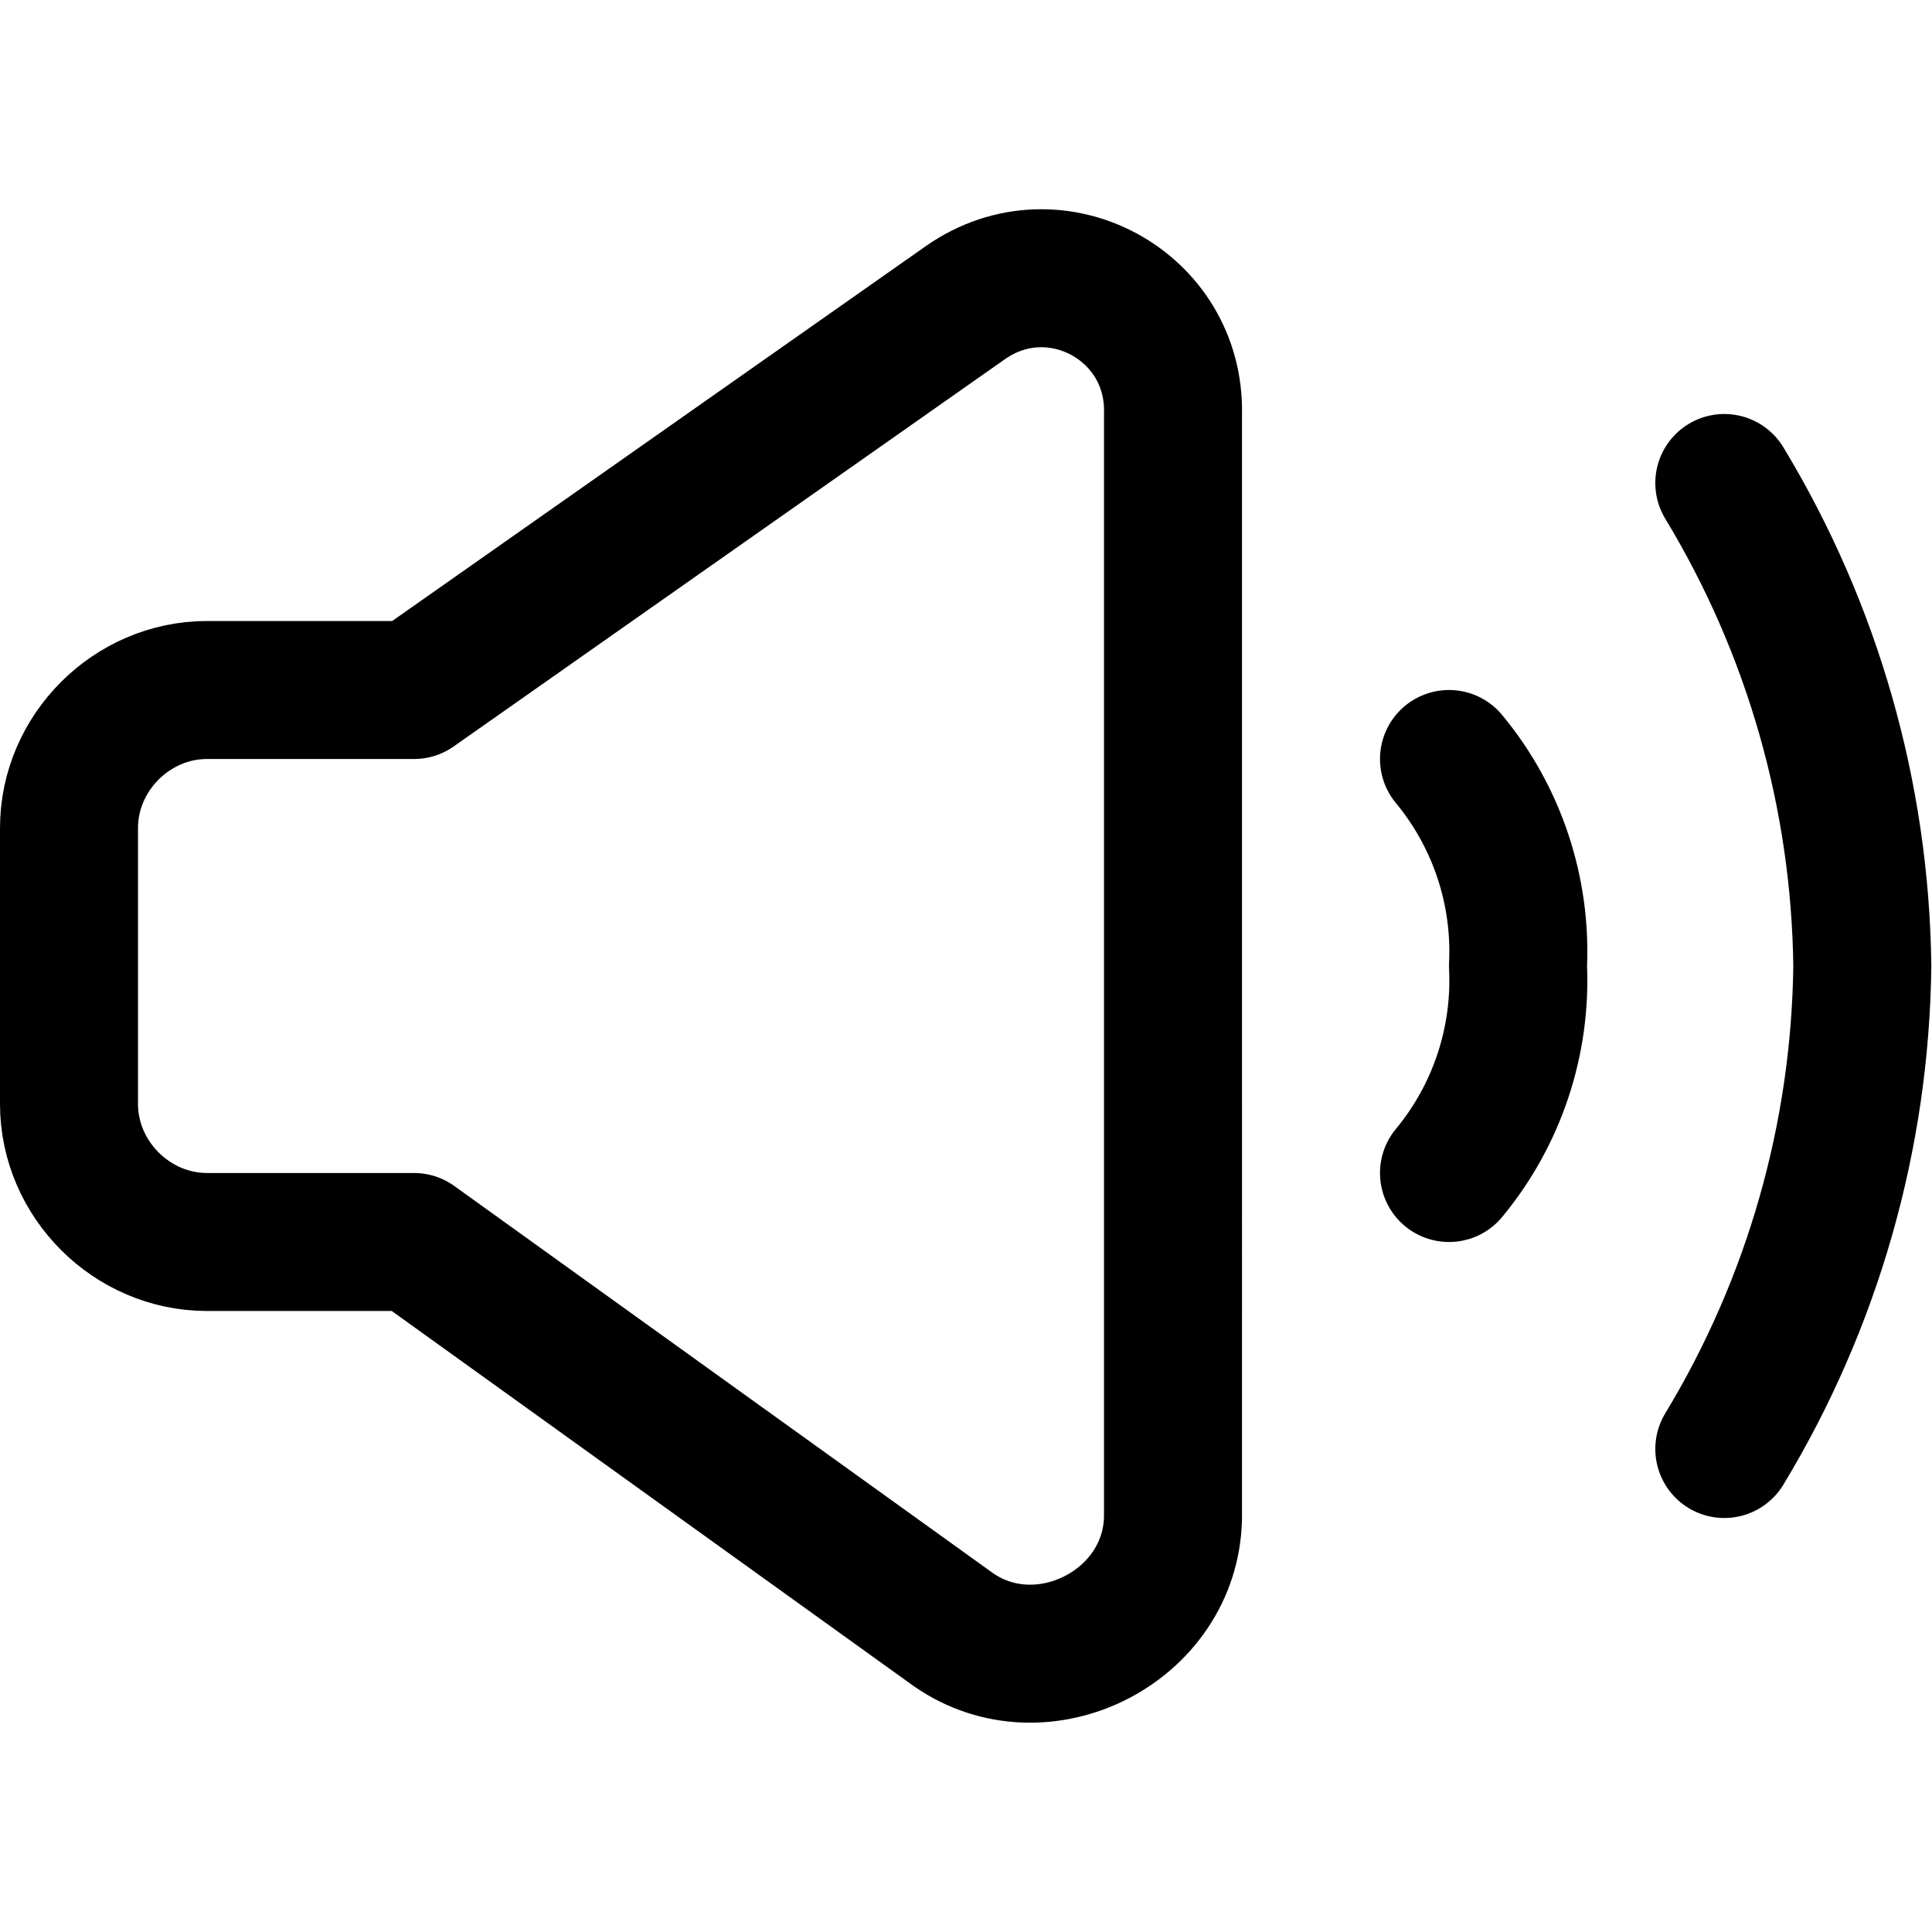
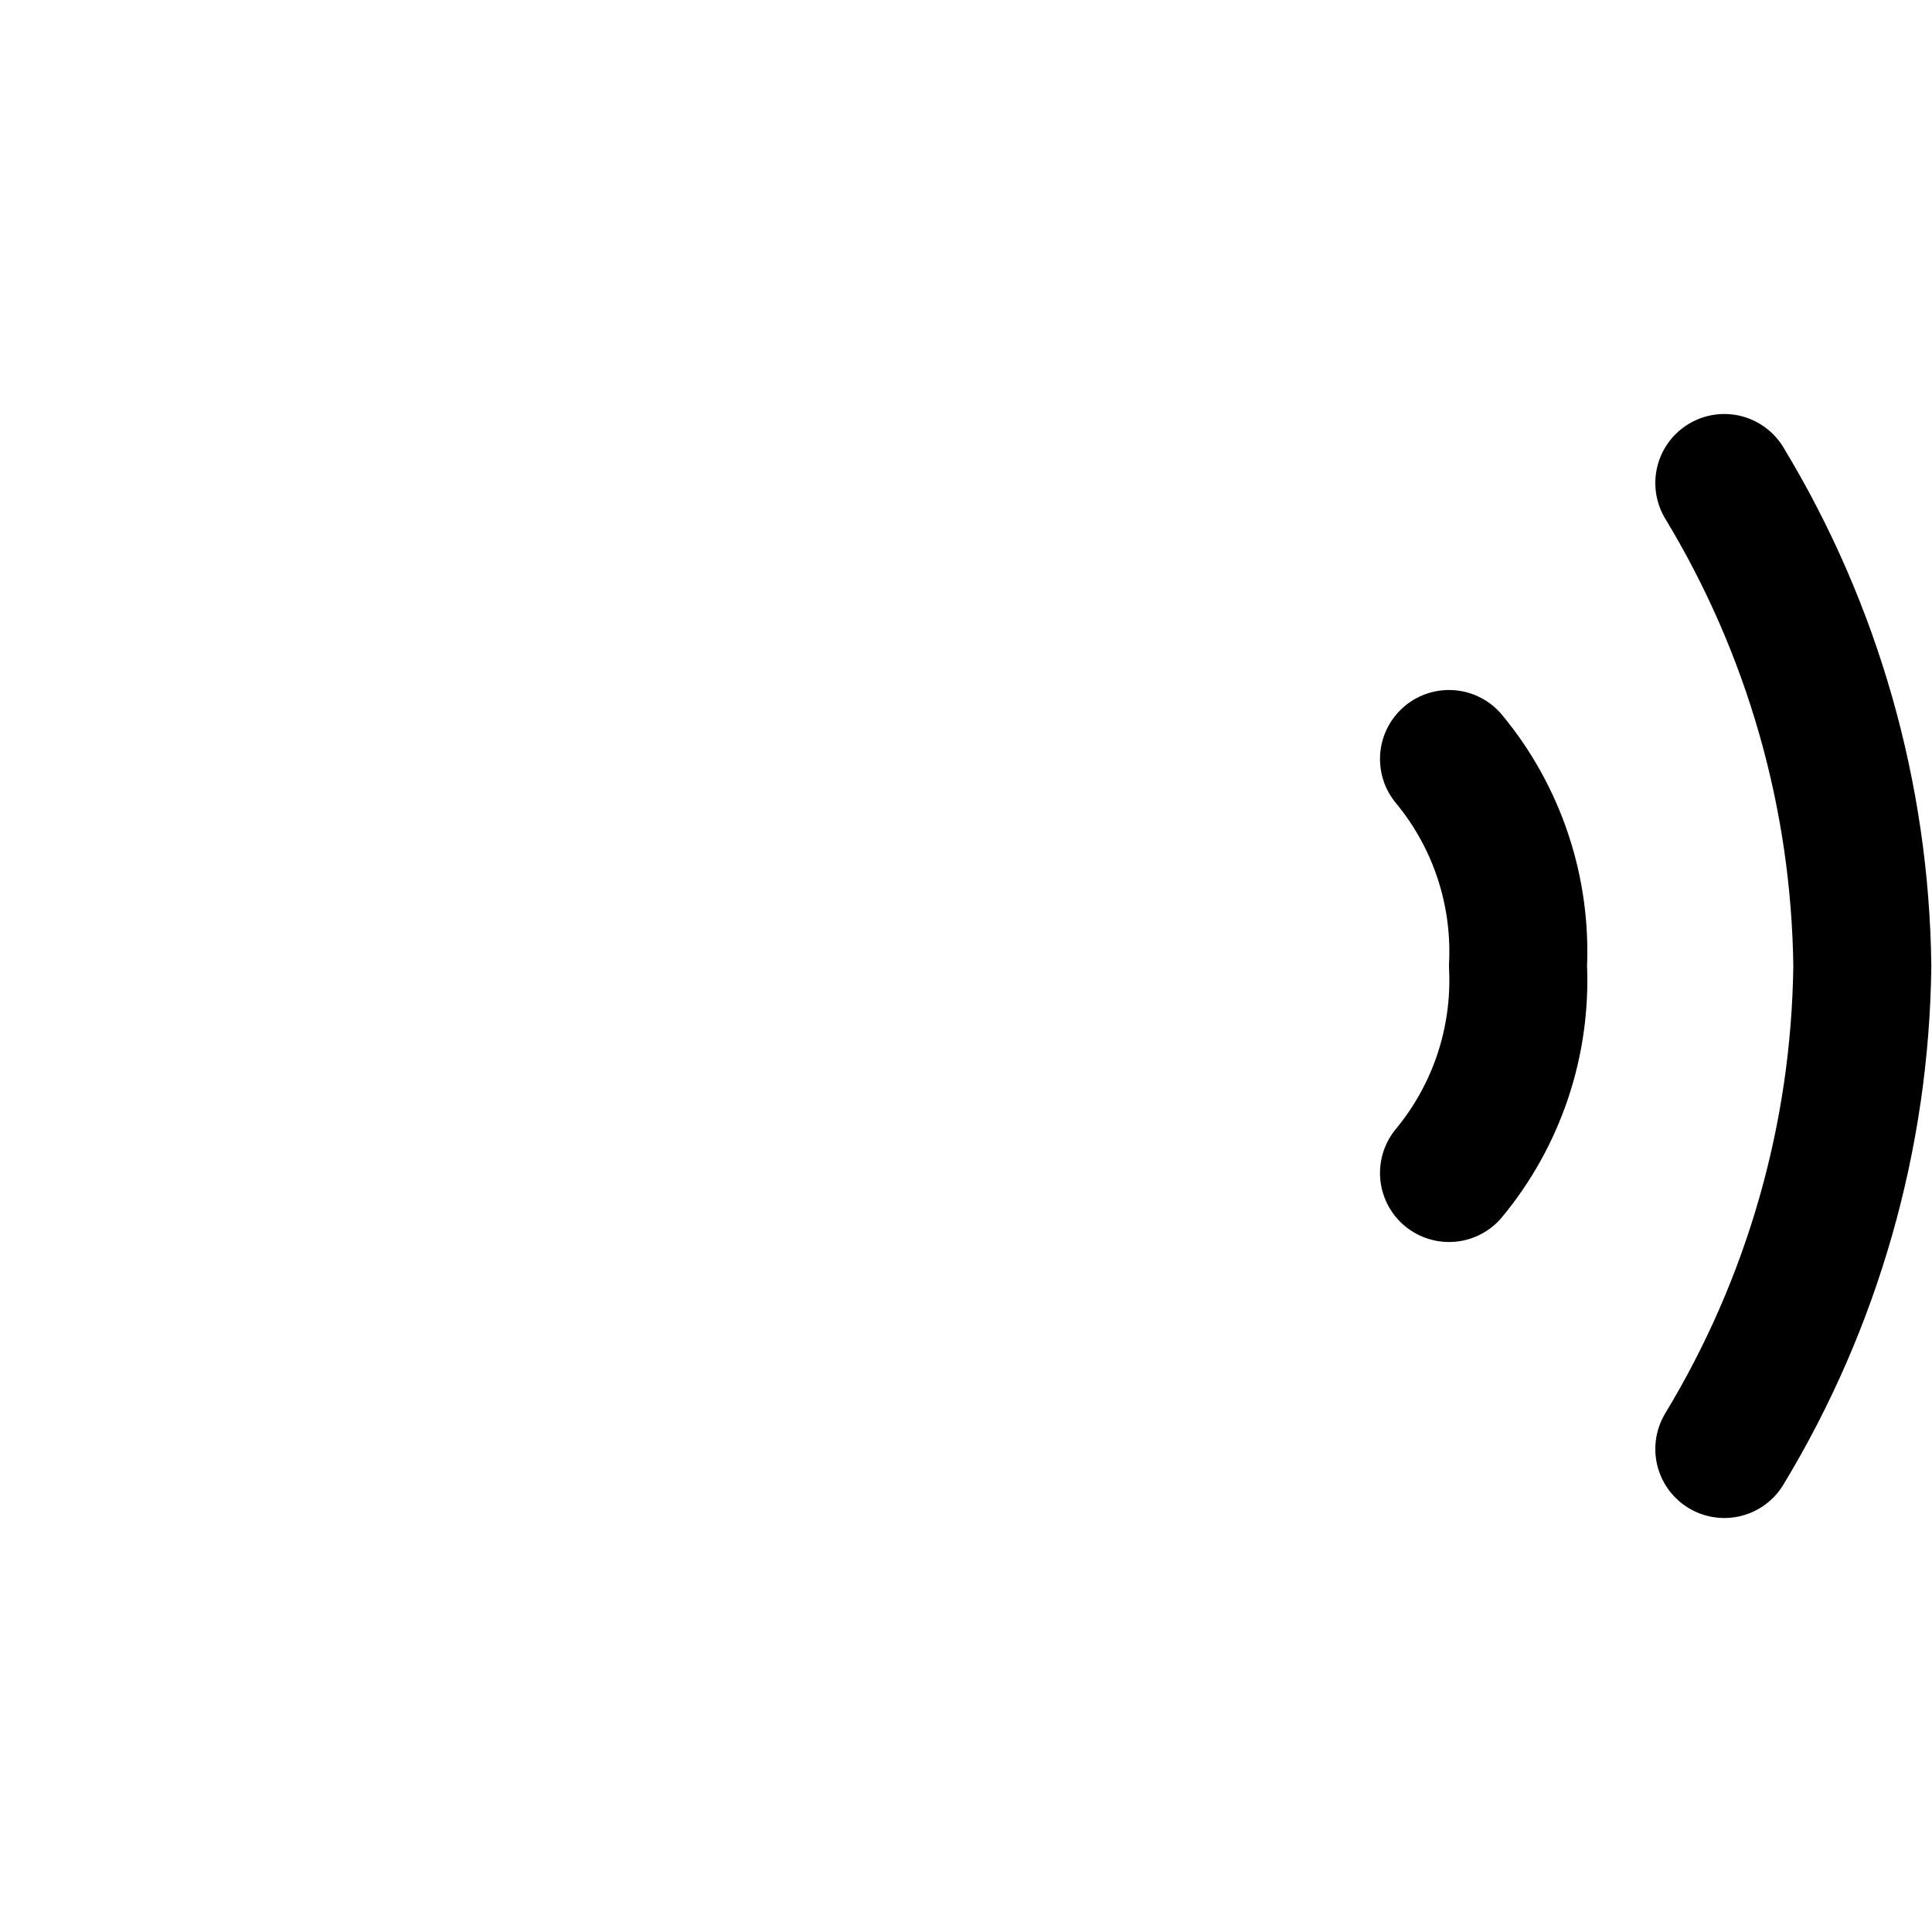
<svg xmlns="http://www.w3.org/2000/svg" fill="none" viewBox="0 0 14 14" id="Volume-Level-High--Streamline-Core">
  <desc>Volume Level High Streamline Icon: https://streamlinehq.com</desc>
  <g id="volume-level-high--speaker-high-volume-control-audio-music-entertainment">
    <path id="Vector" stroke="#000000" stroke-linecap="round" stroke-linejoin="round" d="M12.495 10.5c0.64 -1.057 0.985 -2.265 1 -3.5 -0.015 -1.235 -0.36 -2.443 -1 -3.5" stroke-width="1" />
    <path id="Vector_2" stroke="#000000" stroke-linecap="round" stroke-linejoin="round" d="M10.5 5.5c0.348 0.42 0.526 0.955 0.5 1.5 0.026 0.545 -0.152 1.08 -0.5 1.5" stroke-width="1" />
-     <path id="Vector_3" stroke="#000000" stroke-linecap="round" stroke-linejoin="round" d="M3 5H1.5c-0.545 0 -1 0.455 -1 1v2c0 0.545 0.455 1 1 1H3L6.91 11.81c0.645 0.447 1.573 -0.024 1.59 -0.81V3c0.019 -0.787 -0.853 -1.258 -1.5 -0.81L3 5Z" stroke-width="1" />
  </g>
</svg>